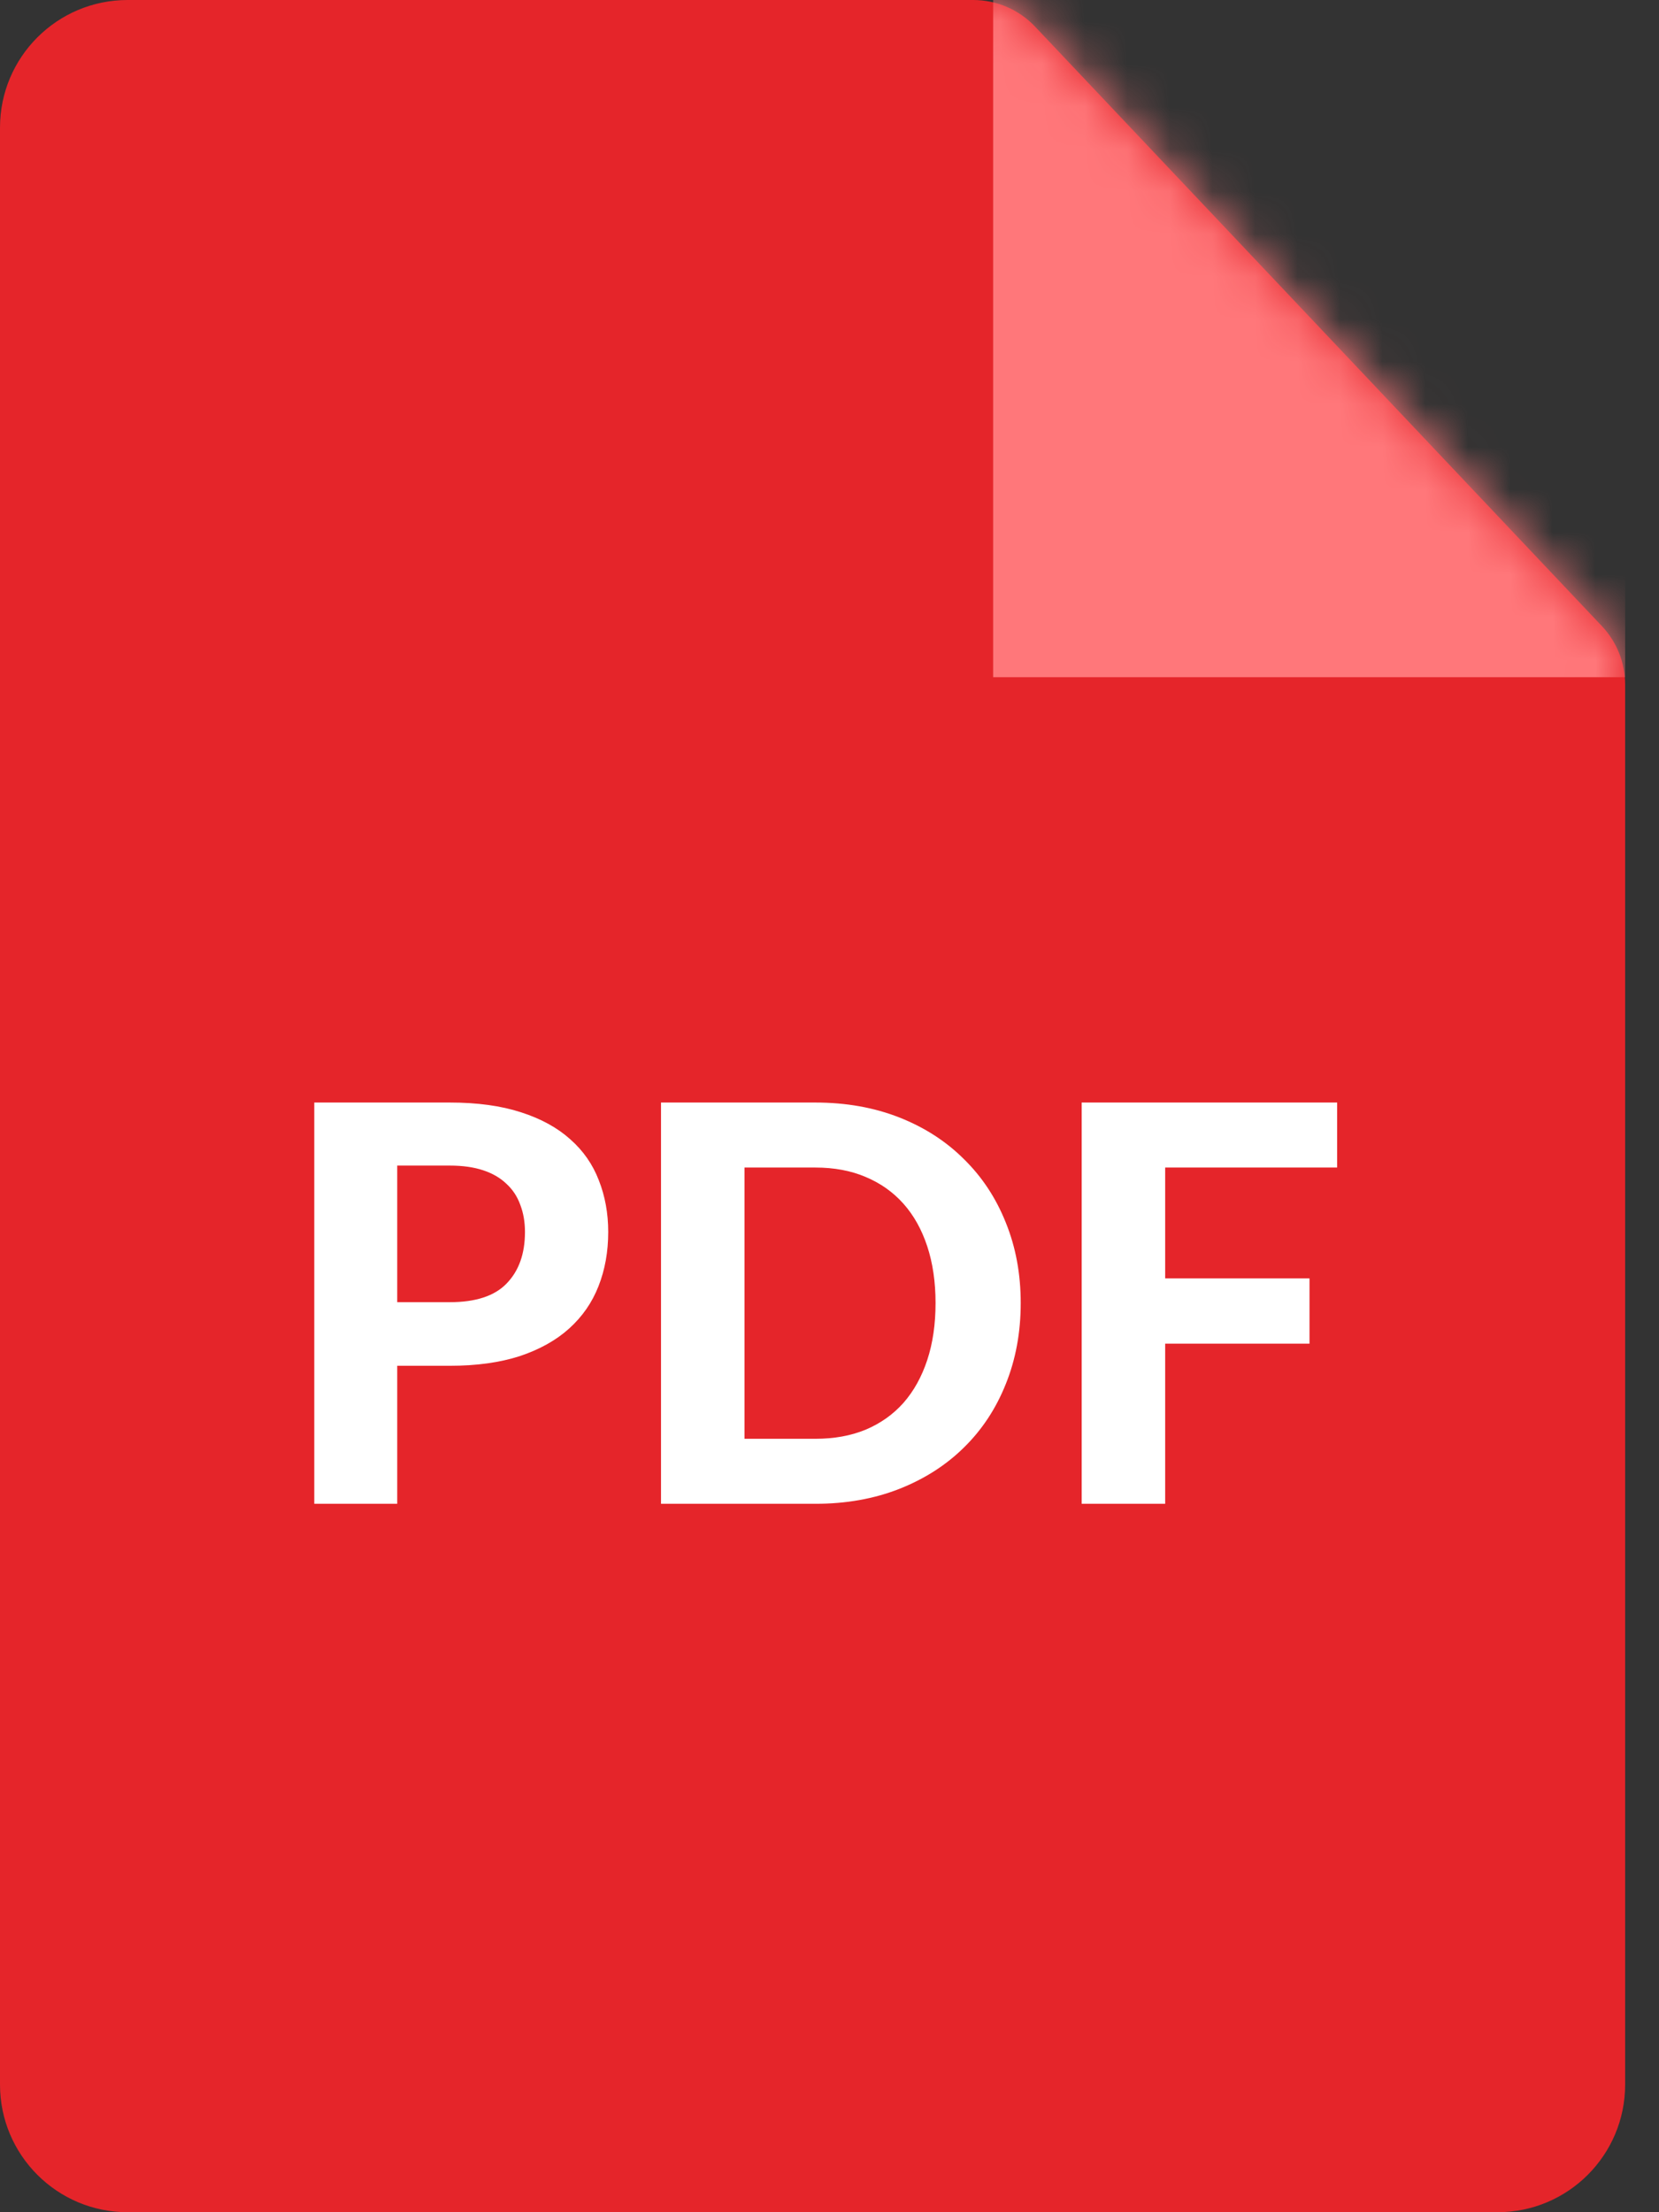
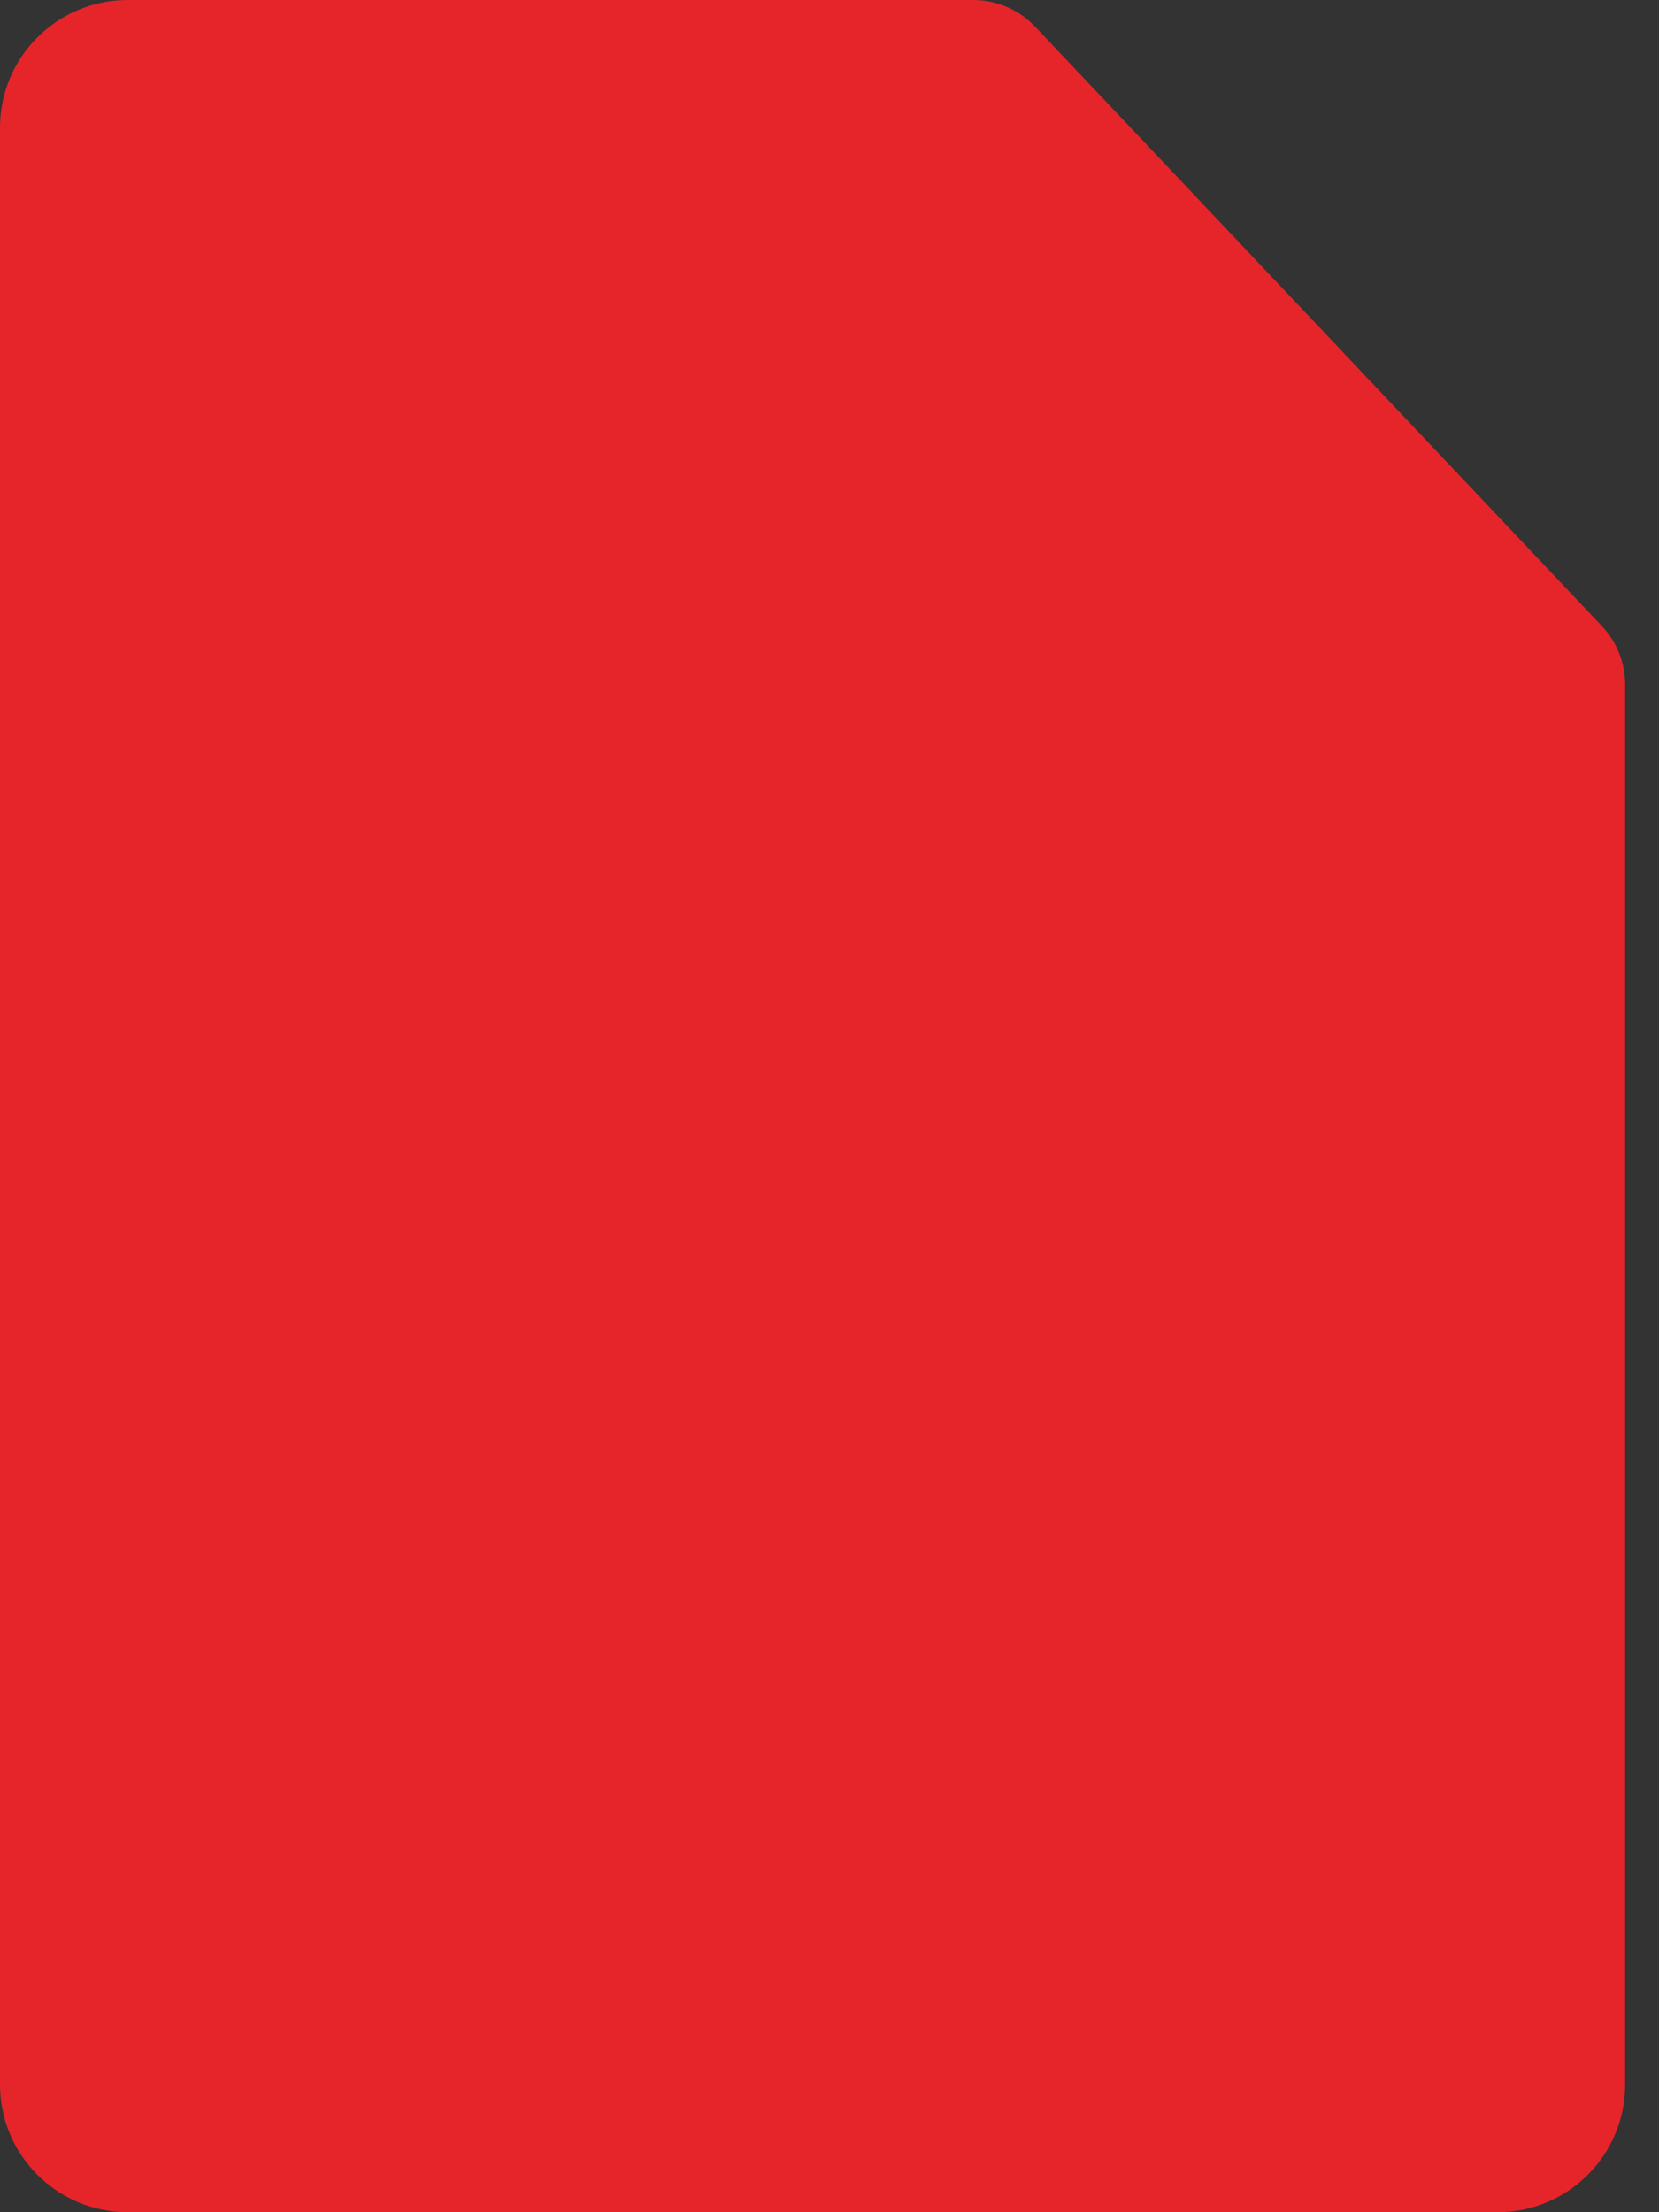
<svg xmlns="http://www.w3.org/2000/svg" width="39" height="52" viewBox="0 0 39 52" fill="none">
  <rect x="0" y="0" width="39" height="52" fill="#333333" stroke="none" />
  <path d="M0 3V49C0 50.657 1.343 52 3 52H35.204C36.861 52 38.204 50.657 38.204 49V16.09C38.204 15.579 38.008 15.087 37.657 14.716L24.333 0.626C23.955 0.226 23.43 0 22.88 0H3C1.343 0 0 1.343 0 3Z" fill="#E5252A" />
  <mask id="mask0_614_57757" style="mask-type:alpha" maskUnits="userSpaceOnUse" x="21" y="0" width="18" height="19">
-     <path d="M21.226 1.955V15.041C21.226 16.698 22.57 18.041 24.226 18.041H36.035C37.234 18.041 38.206 17.069 38.206 15.87C38.206 15.5 38.064 15.144 37.81 14.876L24.129 0.408C23.882 0.148 23.54 0 23.182 0C22.102 0 21.226 0.875 21.226 1.955Z" fill="#E5252A" />
-   </mask>
+     </mask>
  <g mask="url(#mask0_614_57757)">
-     <path d="M23.347 15.918V0H38.205V15.918H23.347Z" fill="#FF777A" />
-   </g>
-   <path d="M10.573 30.609C11.184 30.609 11.631 30.462 11.912 30.167C12.198 29.872 12.341 29.47 12.341 28.958C12.341 28.724 12.304 28.512 12.231 28.321C12.161 28.126 12.053 27.962 11.906 27.827C11.763 27.689 11.581 27.582 11.36 27.509C11.139 27.435 10.877 27.398 10.573 27.398H9.338V30.609H10.573ZM10.573 25.916C11.219 25.916 11.776 25.992 12.244 26.144C12.716 26.295 13.104 26.508 13.407 26.781C13.711 27.049 13.934 27.37 14.077 27.743C14.224 28.115 14.298 28.52 14.298 28.958C14.298 29.422 14.222 29.846 14.07 30.232C13.919 30.618 13.689 30.949 13.381 31.227C13.074 31.504 12.686 31.721 12.218 31.877C11.75 32.028 11.202 32.104 10.573 32.104H9.338V35.348H7.388V25.916H10.573ZM23.995 30.629C23.995 31.318 23.878 31.953 23.644 32.533C23.414 33.109 23.087 33.606 22.663 34.022C22.242 34.438 21.735 34.763 21.142 34.997C20.548 35.231 19.889 35.348 19.166 35.348H15.539V25.916H19.166C19.889 25.916 20.548 26.033 21.142 26.267C21.735 26.501 22.242 26.828 22.663 27.249C23.087 27.665 23.414 28.161 23.644 28.737C23.878 29.314 23.995 29.944 23.995 30.629ZM21.993 30.629C21.993 30.135 21.928 29.691 21.798 29.296C21.668 28.902 21.482 28.568 21.239 28.295C20.996 28.022 20.7 27.812 20.349 27.665C20.002 27.517 19.608 27.444 19.166 27.444H17.502V33.82H19.166C19.608 33.82 20.002 33.749 20.349 33.606C20.7 33.458 20.996 33.248 21.239 32.975C21.482 32.698 21.668 32.362 21.798 31.968C21.928 31.573 21.993 31.127 21.993 30.629ZM27.391 27.444V30.05H30.784V31.584H27.391V35.348H25.428V25.916H31.434V27.444H27.391Z" fill="white" />
+     </g>
</svg>